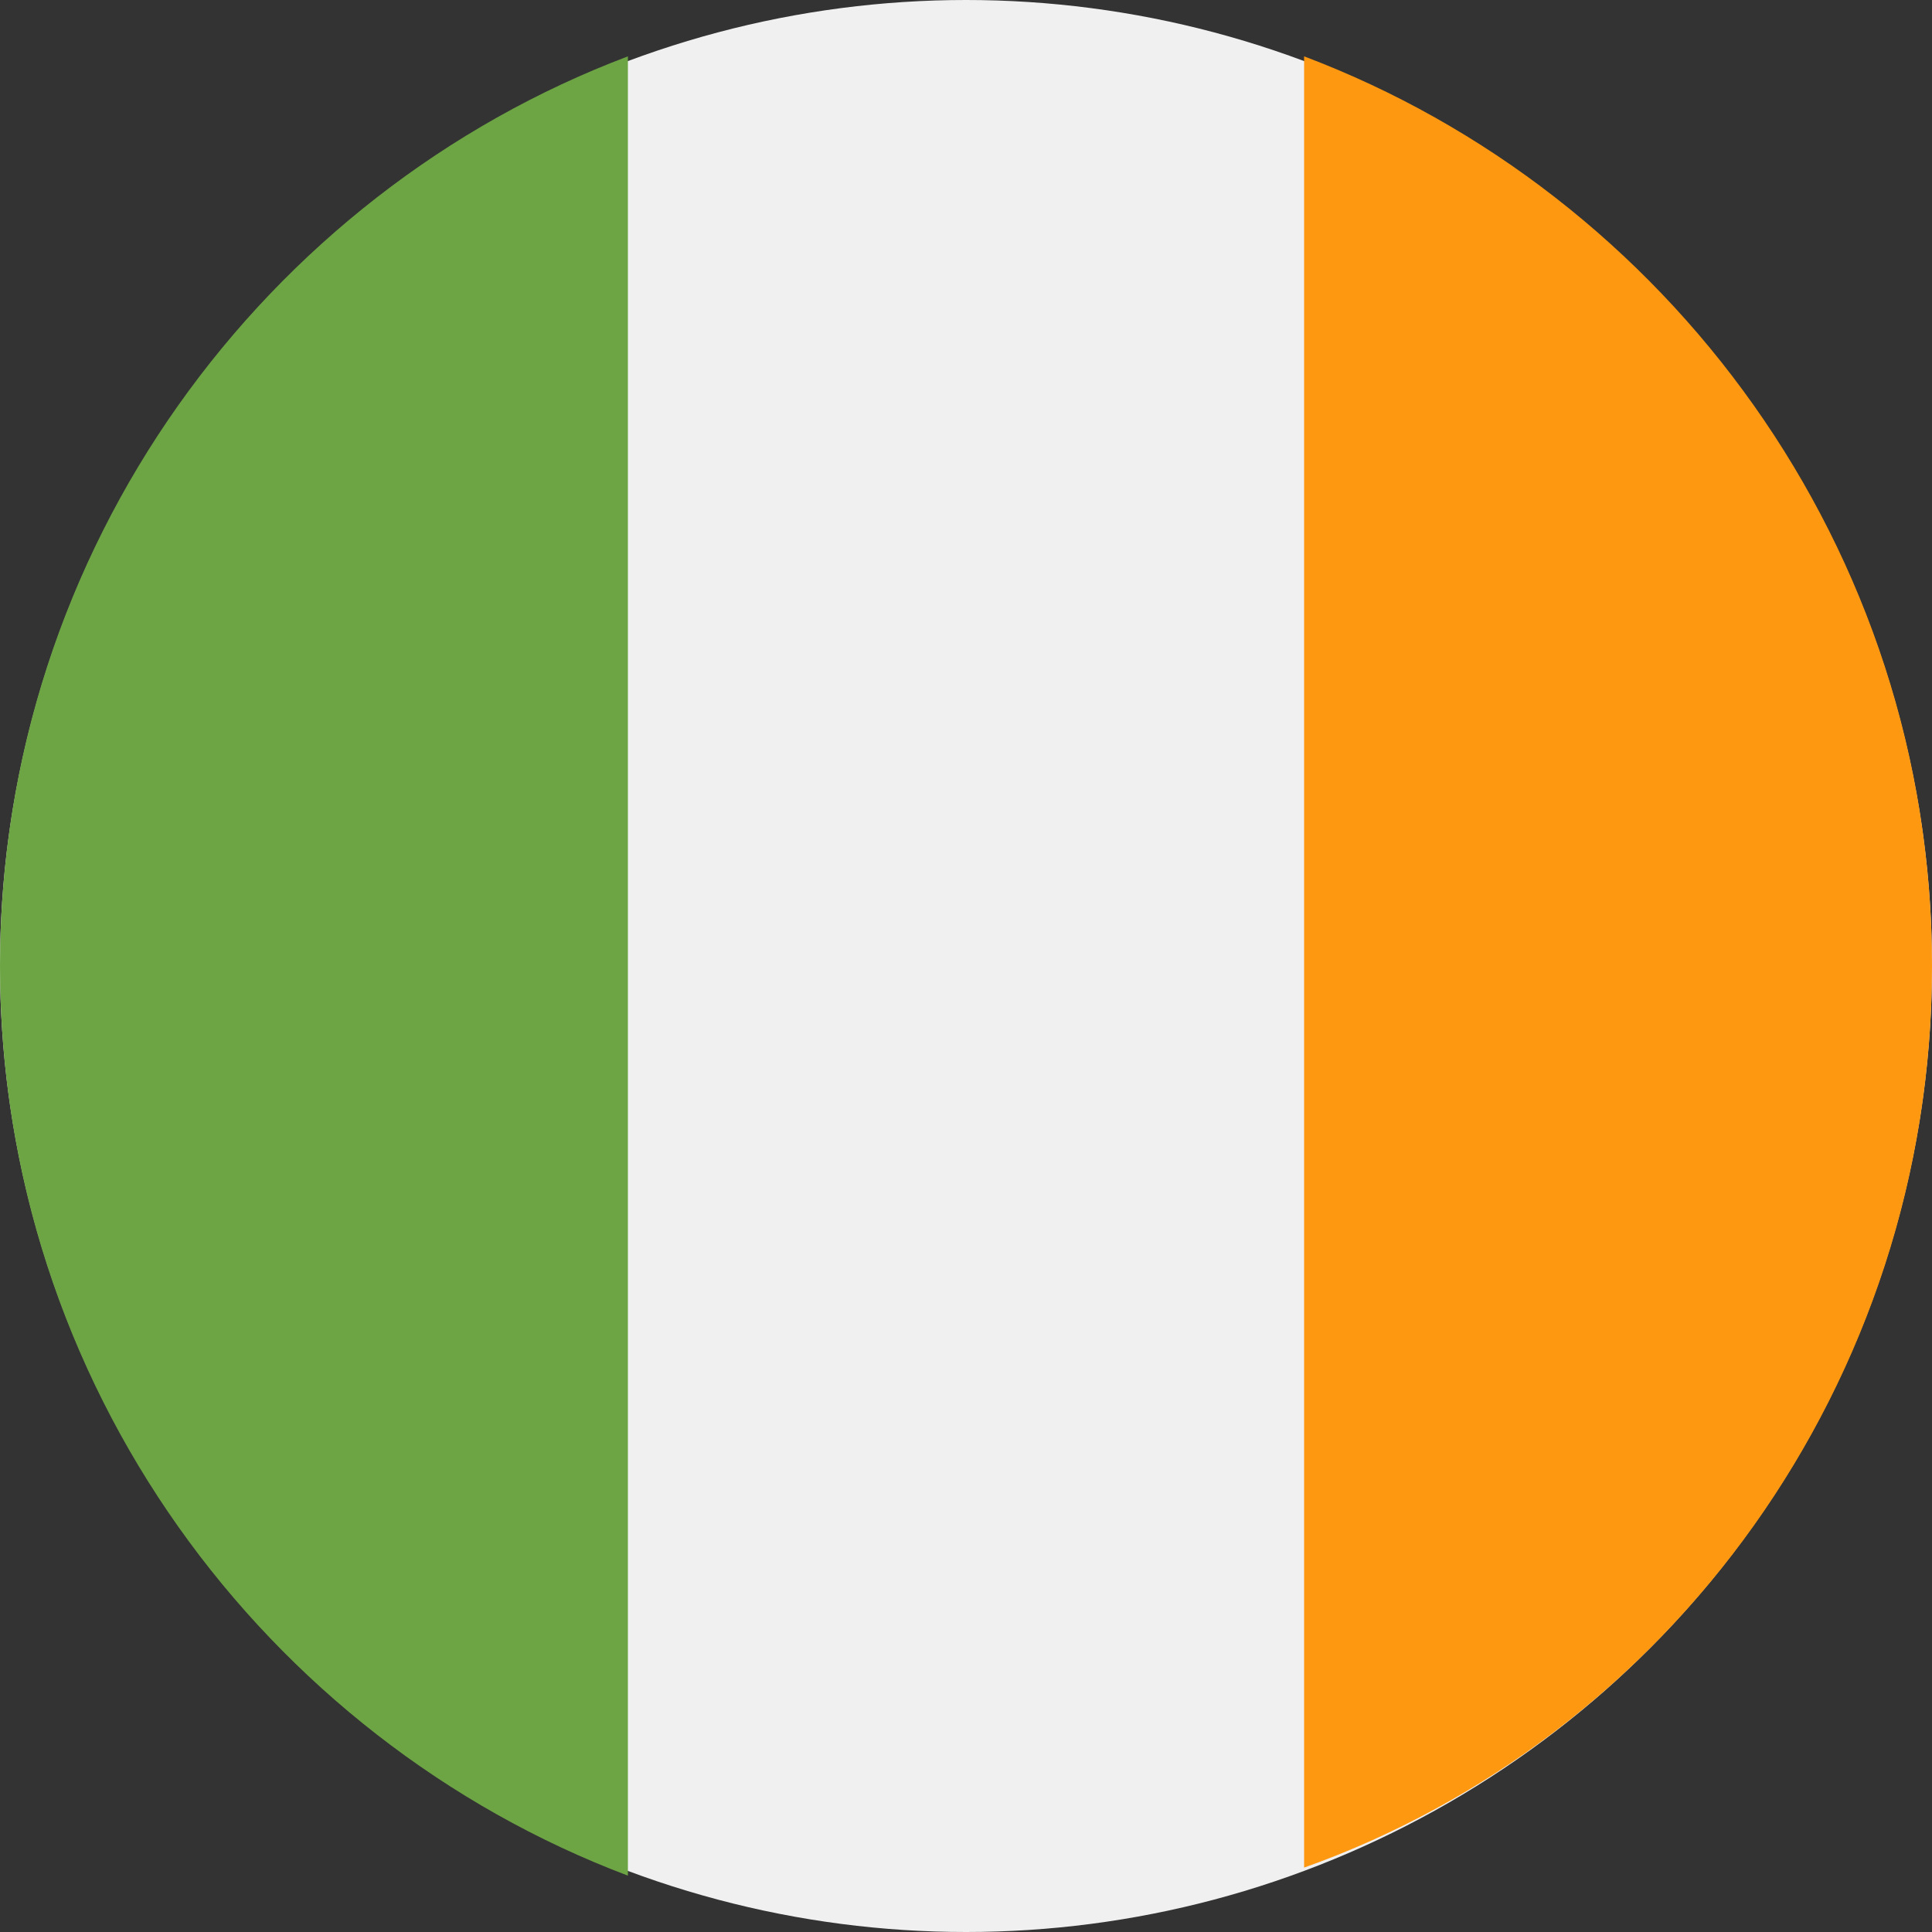
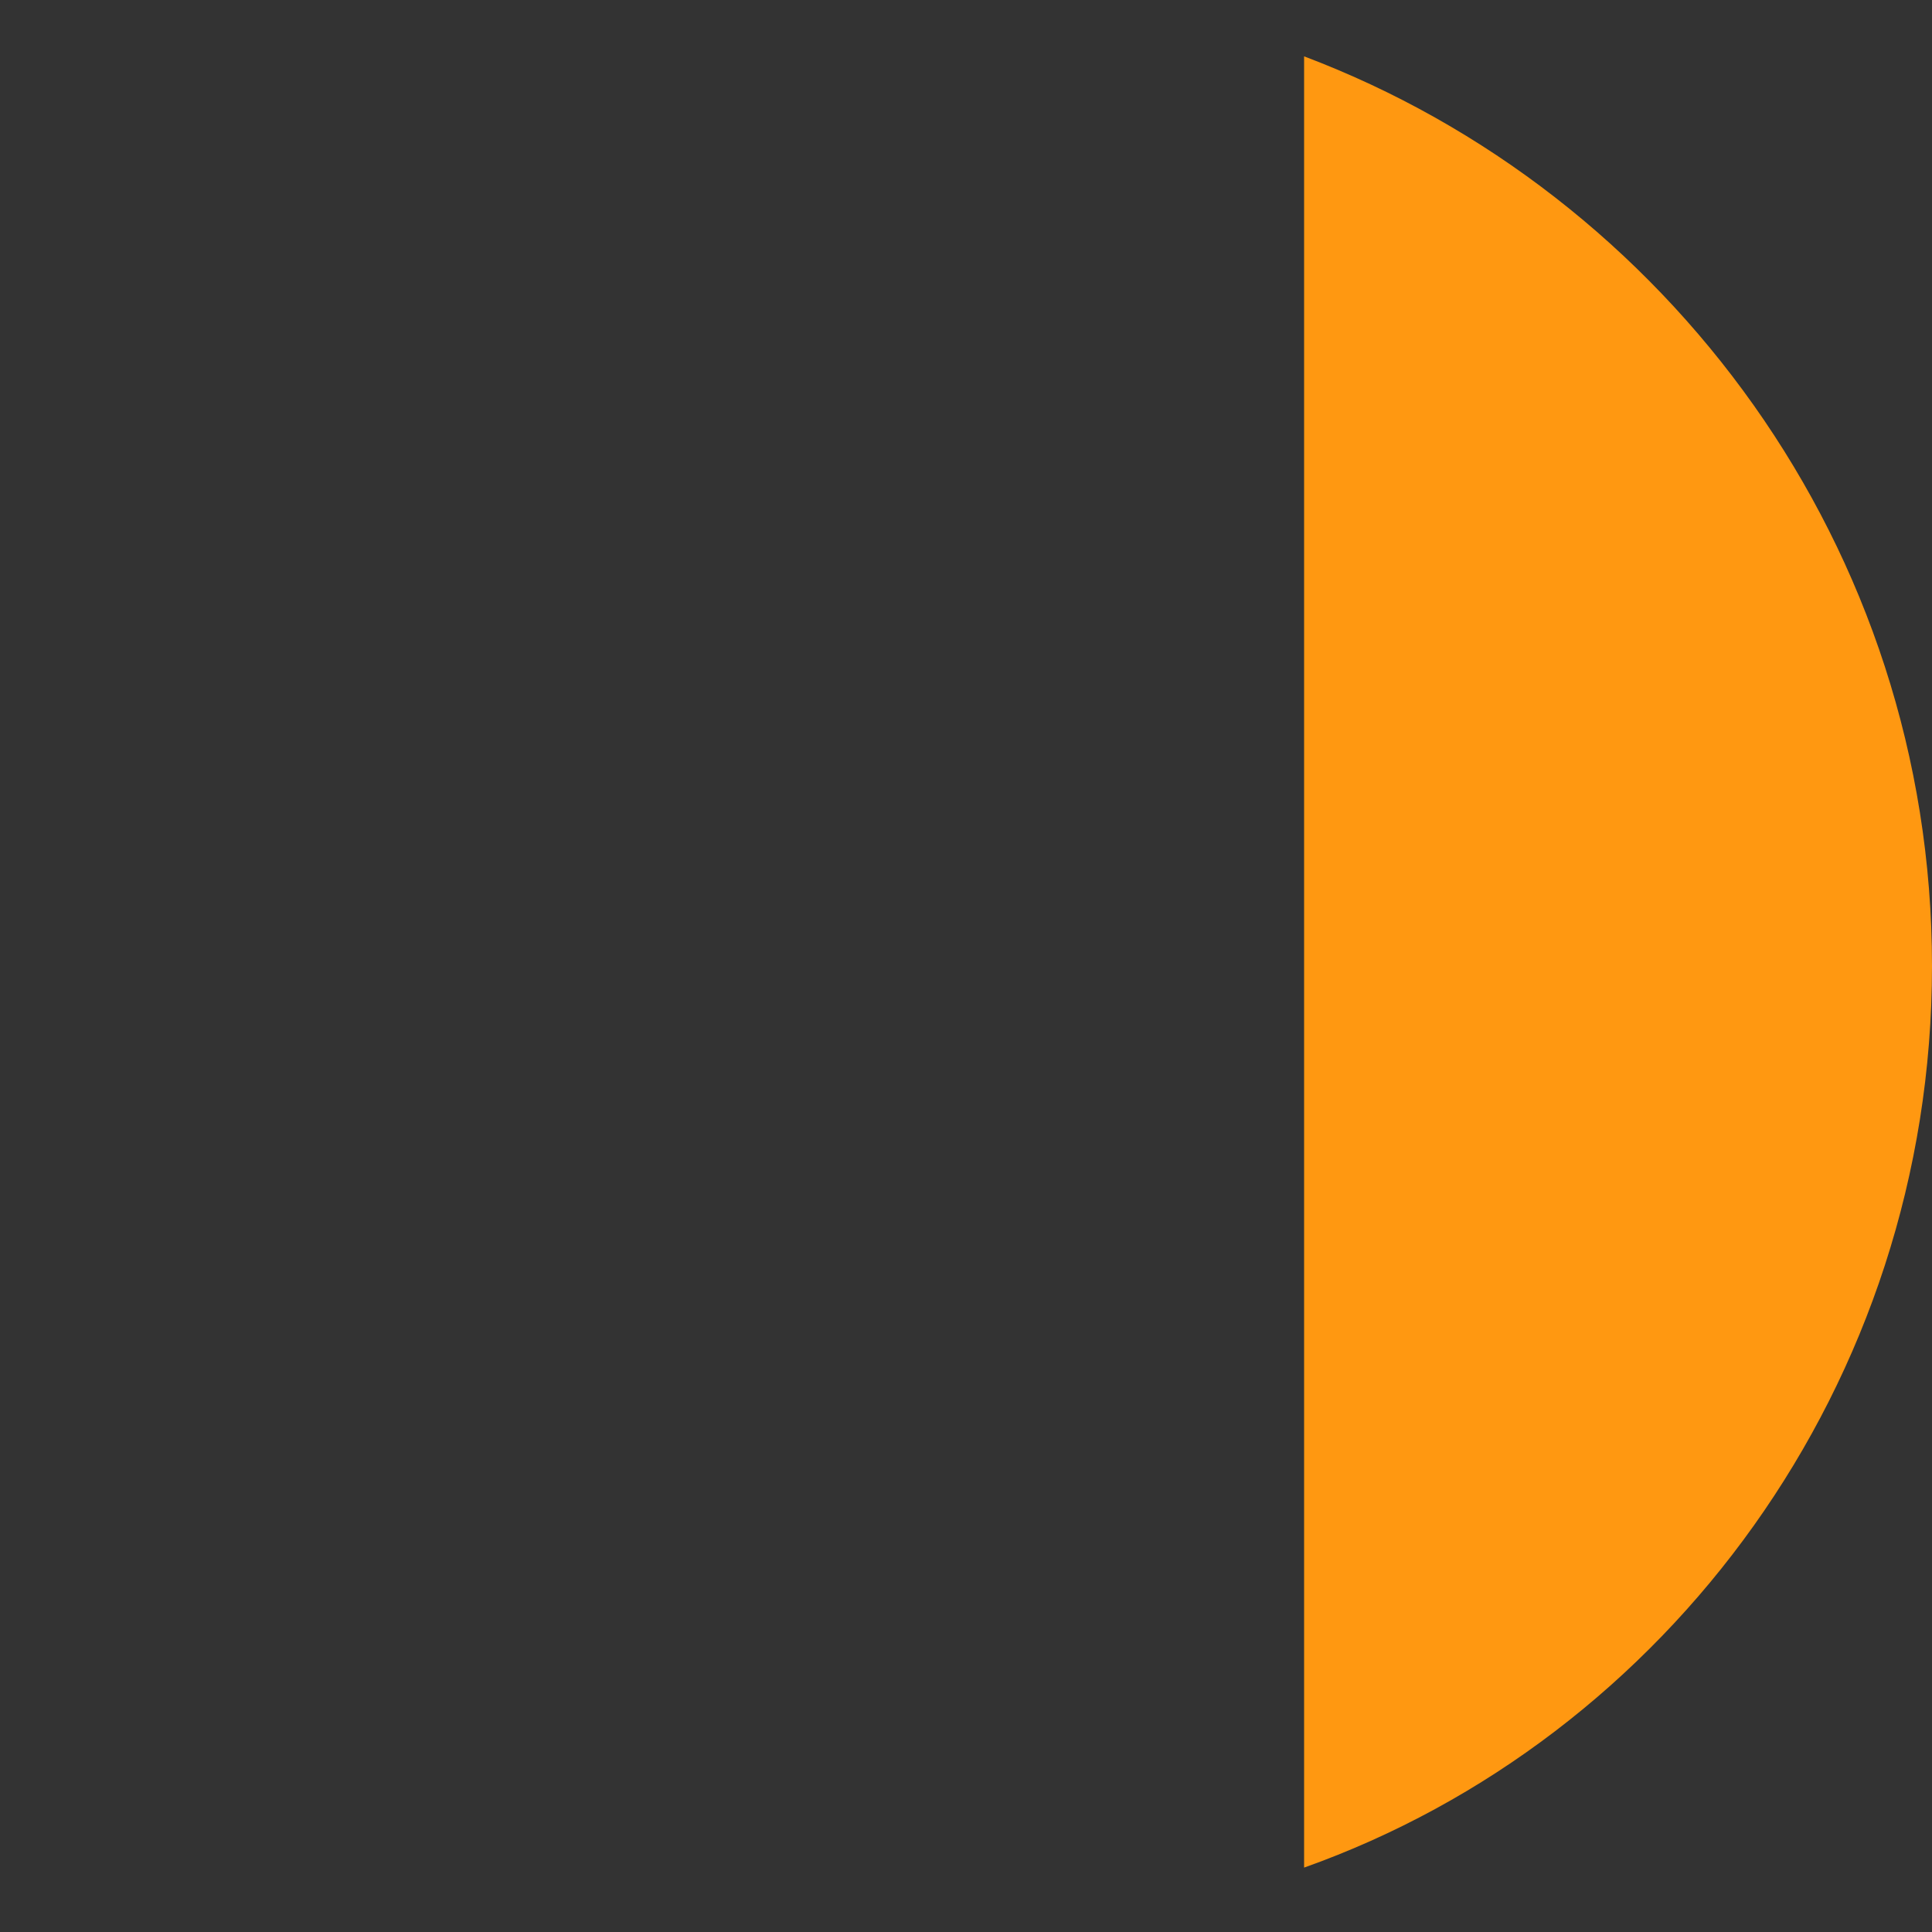
<svg xmlns="http://www.w3.org/2000/svg" version="1.1" id="Ebene_1" x="0px" y="0px" viewBox="0 0 24 24" width="100%" height="100%" style="enable-background:new 0 0 24 24;" xml:space="preserve">
  <rect x="0" y="0" width="24" height="24" fill="#333333" stroke="none" />
  <style type="text/css">
	.st0{fill:#F0F0F0;}
	.st1{fill:#FF9811;}
	.st2{fill:#6DA544;}
</style>
  <g transform="translate(.5 .5)">
-     <circle class="st0" cx="11.5" cy="11.5" r="12" />
    <path class="st1" d="M23.5,11.5c0-5.2-3.3-9.6-7.8-11.3v22.5C20.2,21.1,23.5,16.7,23.5,11.5z" />
-     <path class="st2" d="M-0.5,11.5c0,5.2,3.3,9.6,7.8,11.3V0.2C2.8,1.9-0.5,6.3-0.5,11.5z" />
  </g>
</svg>